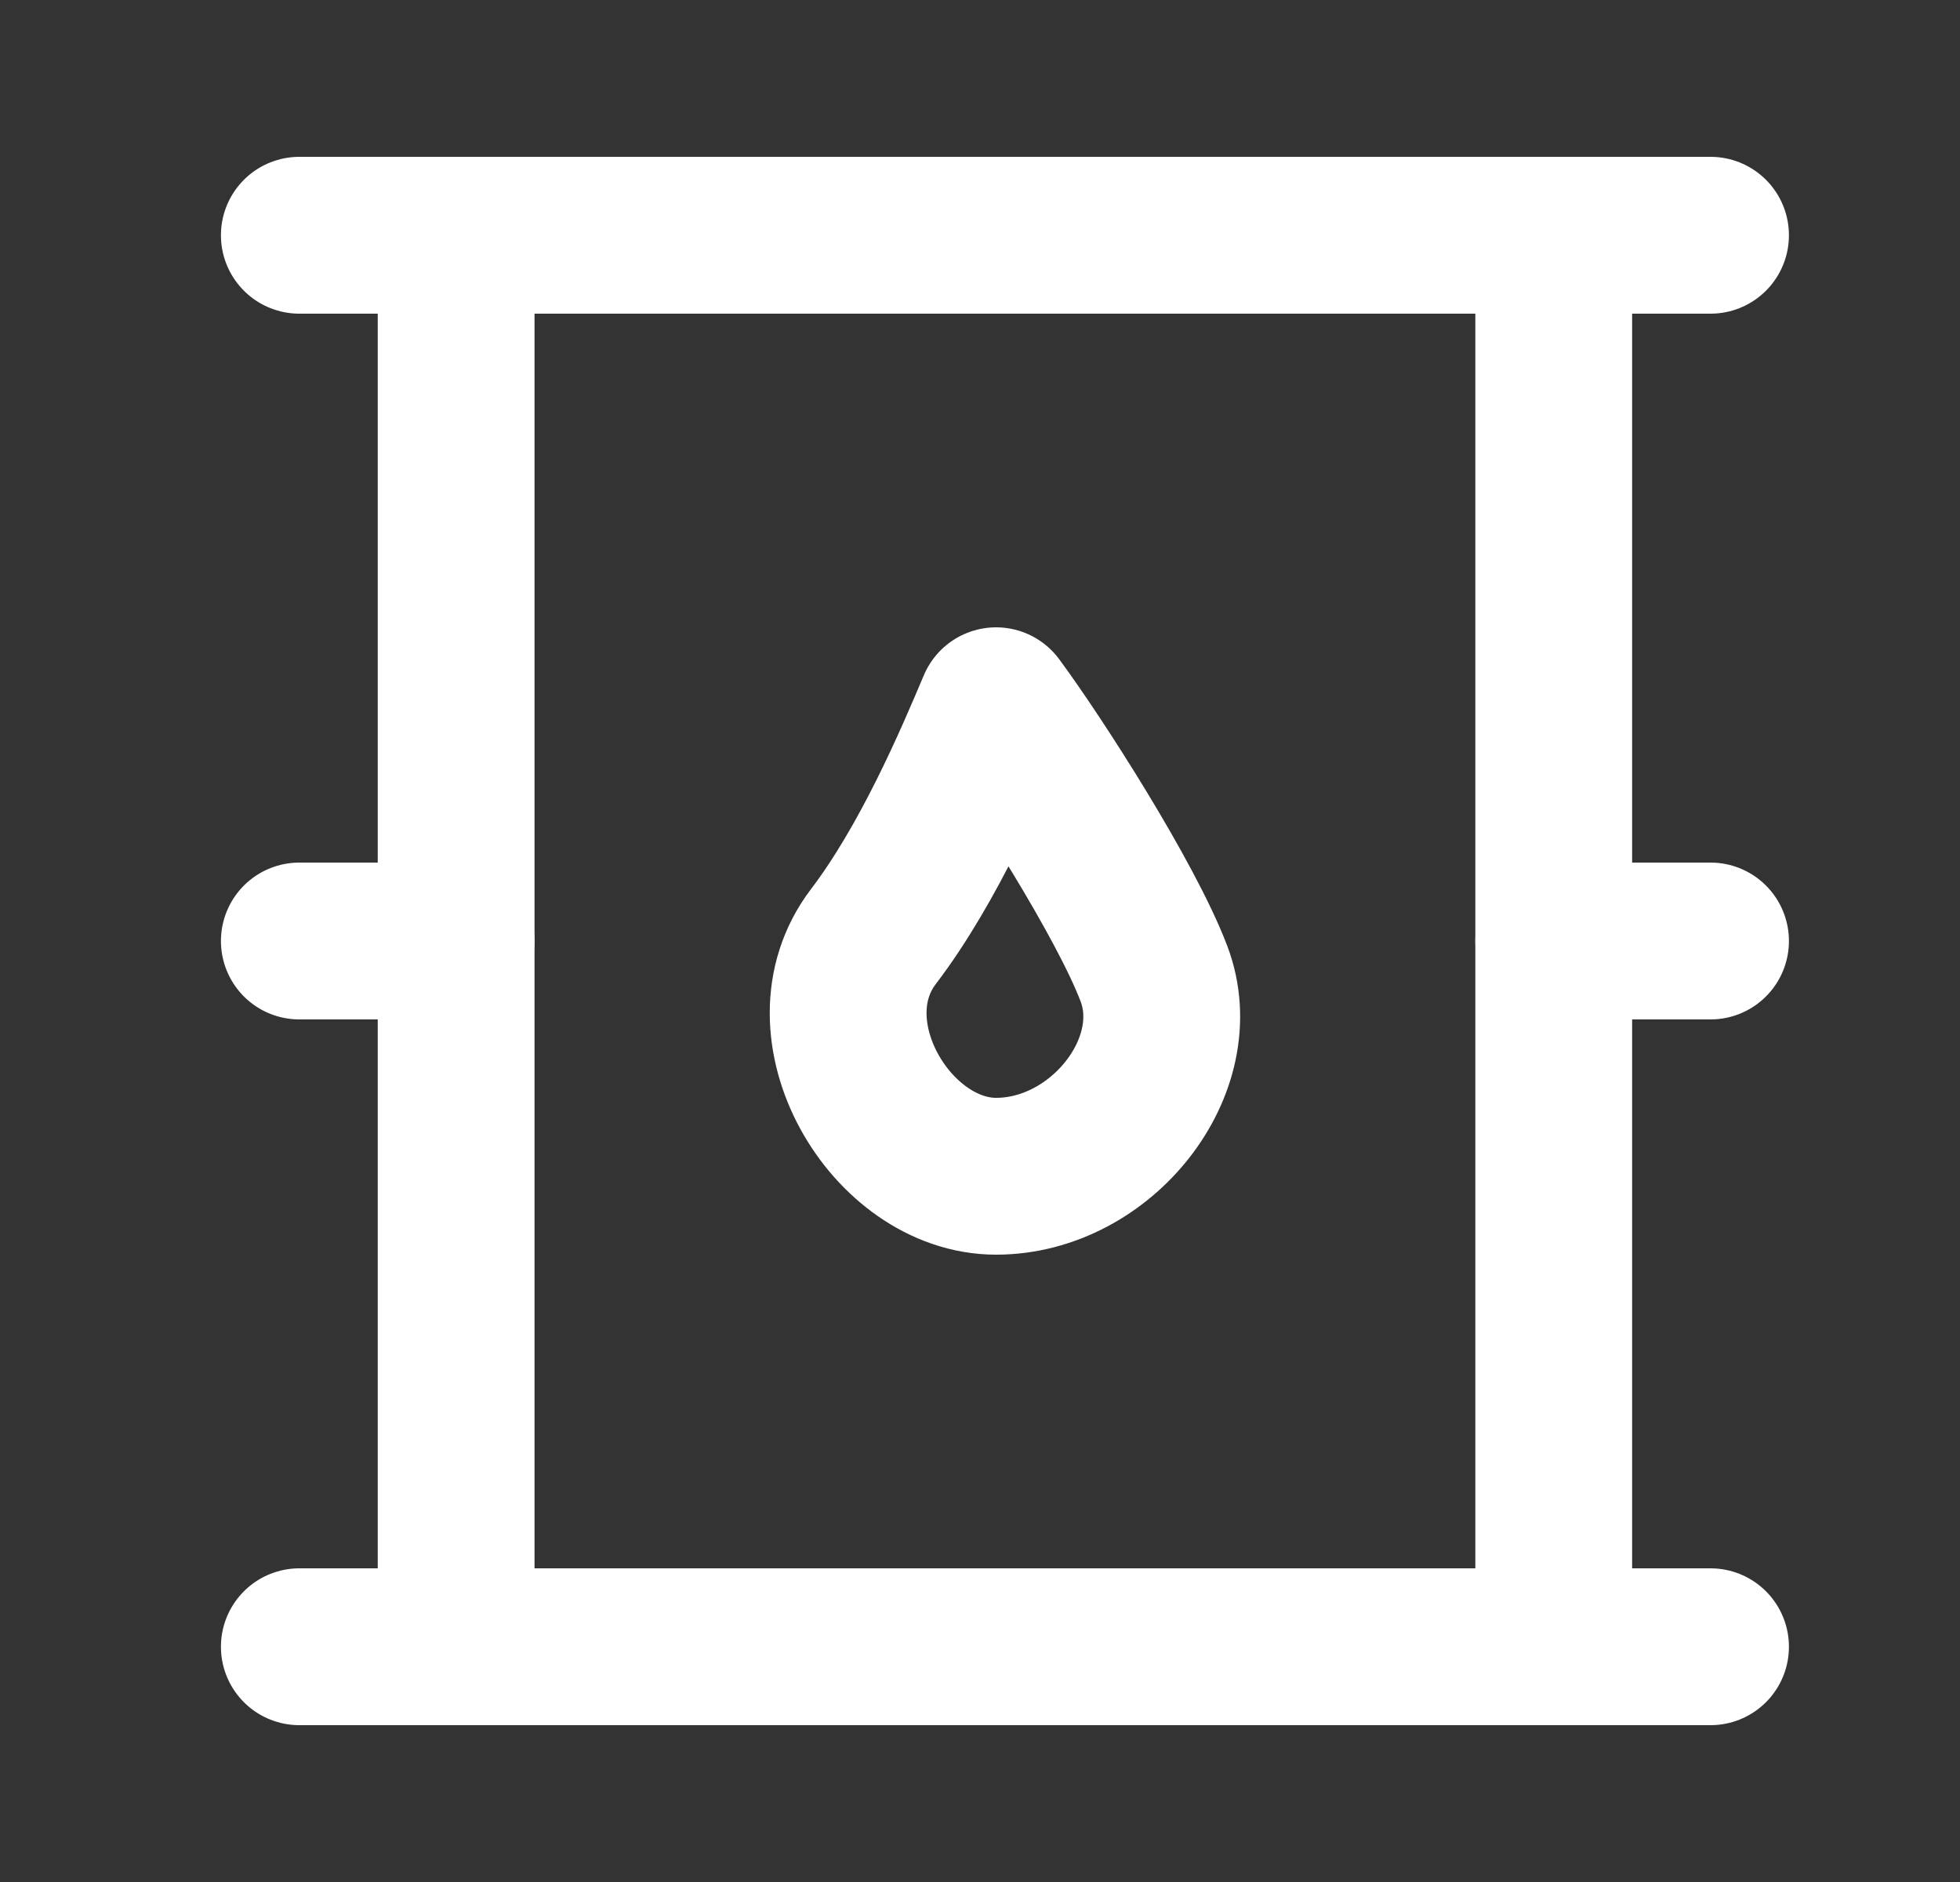
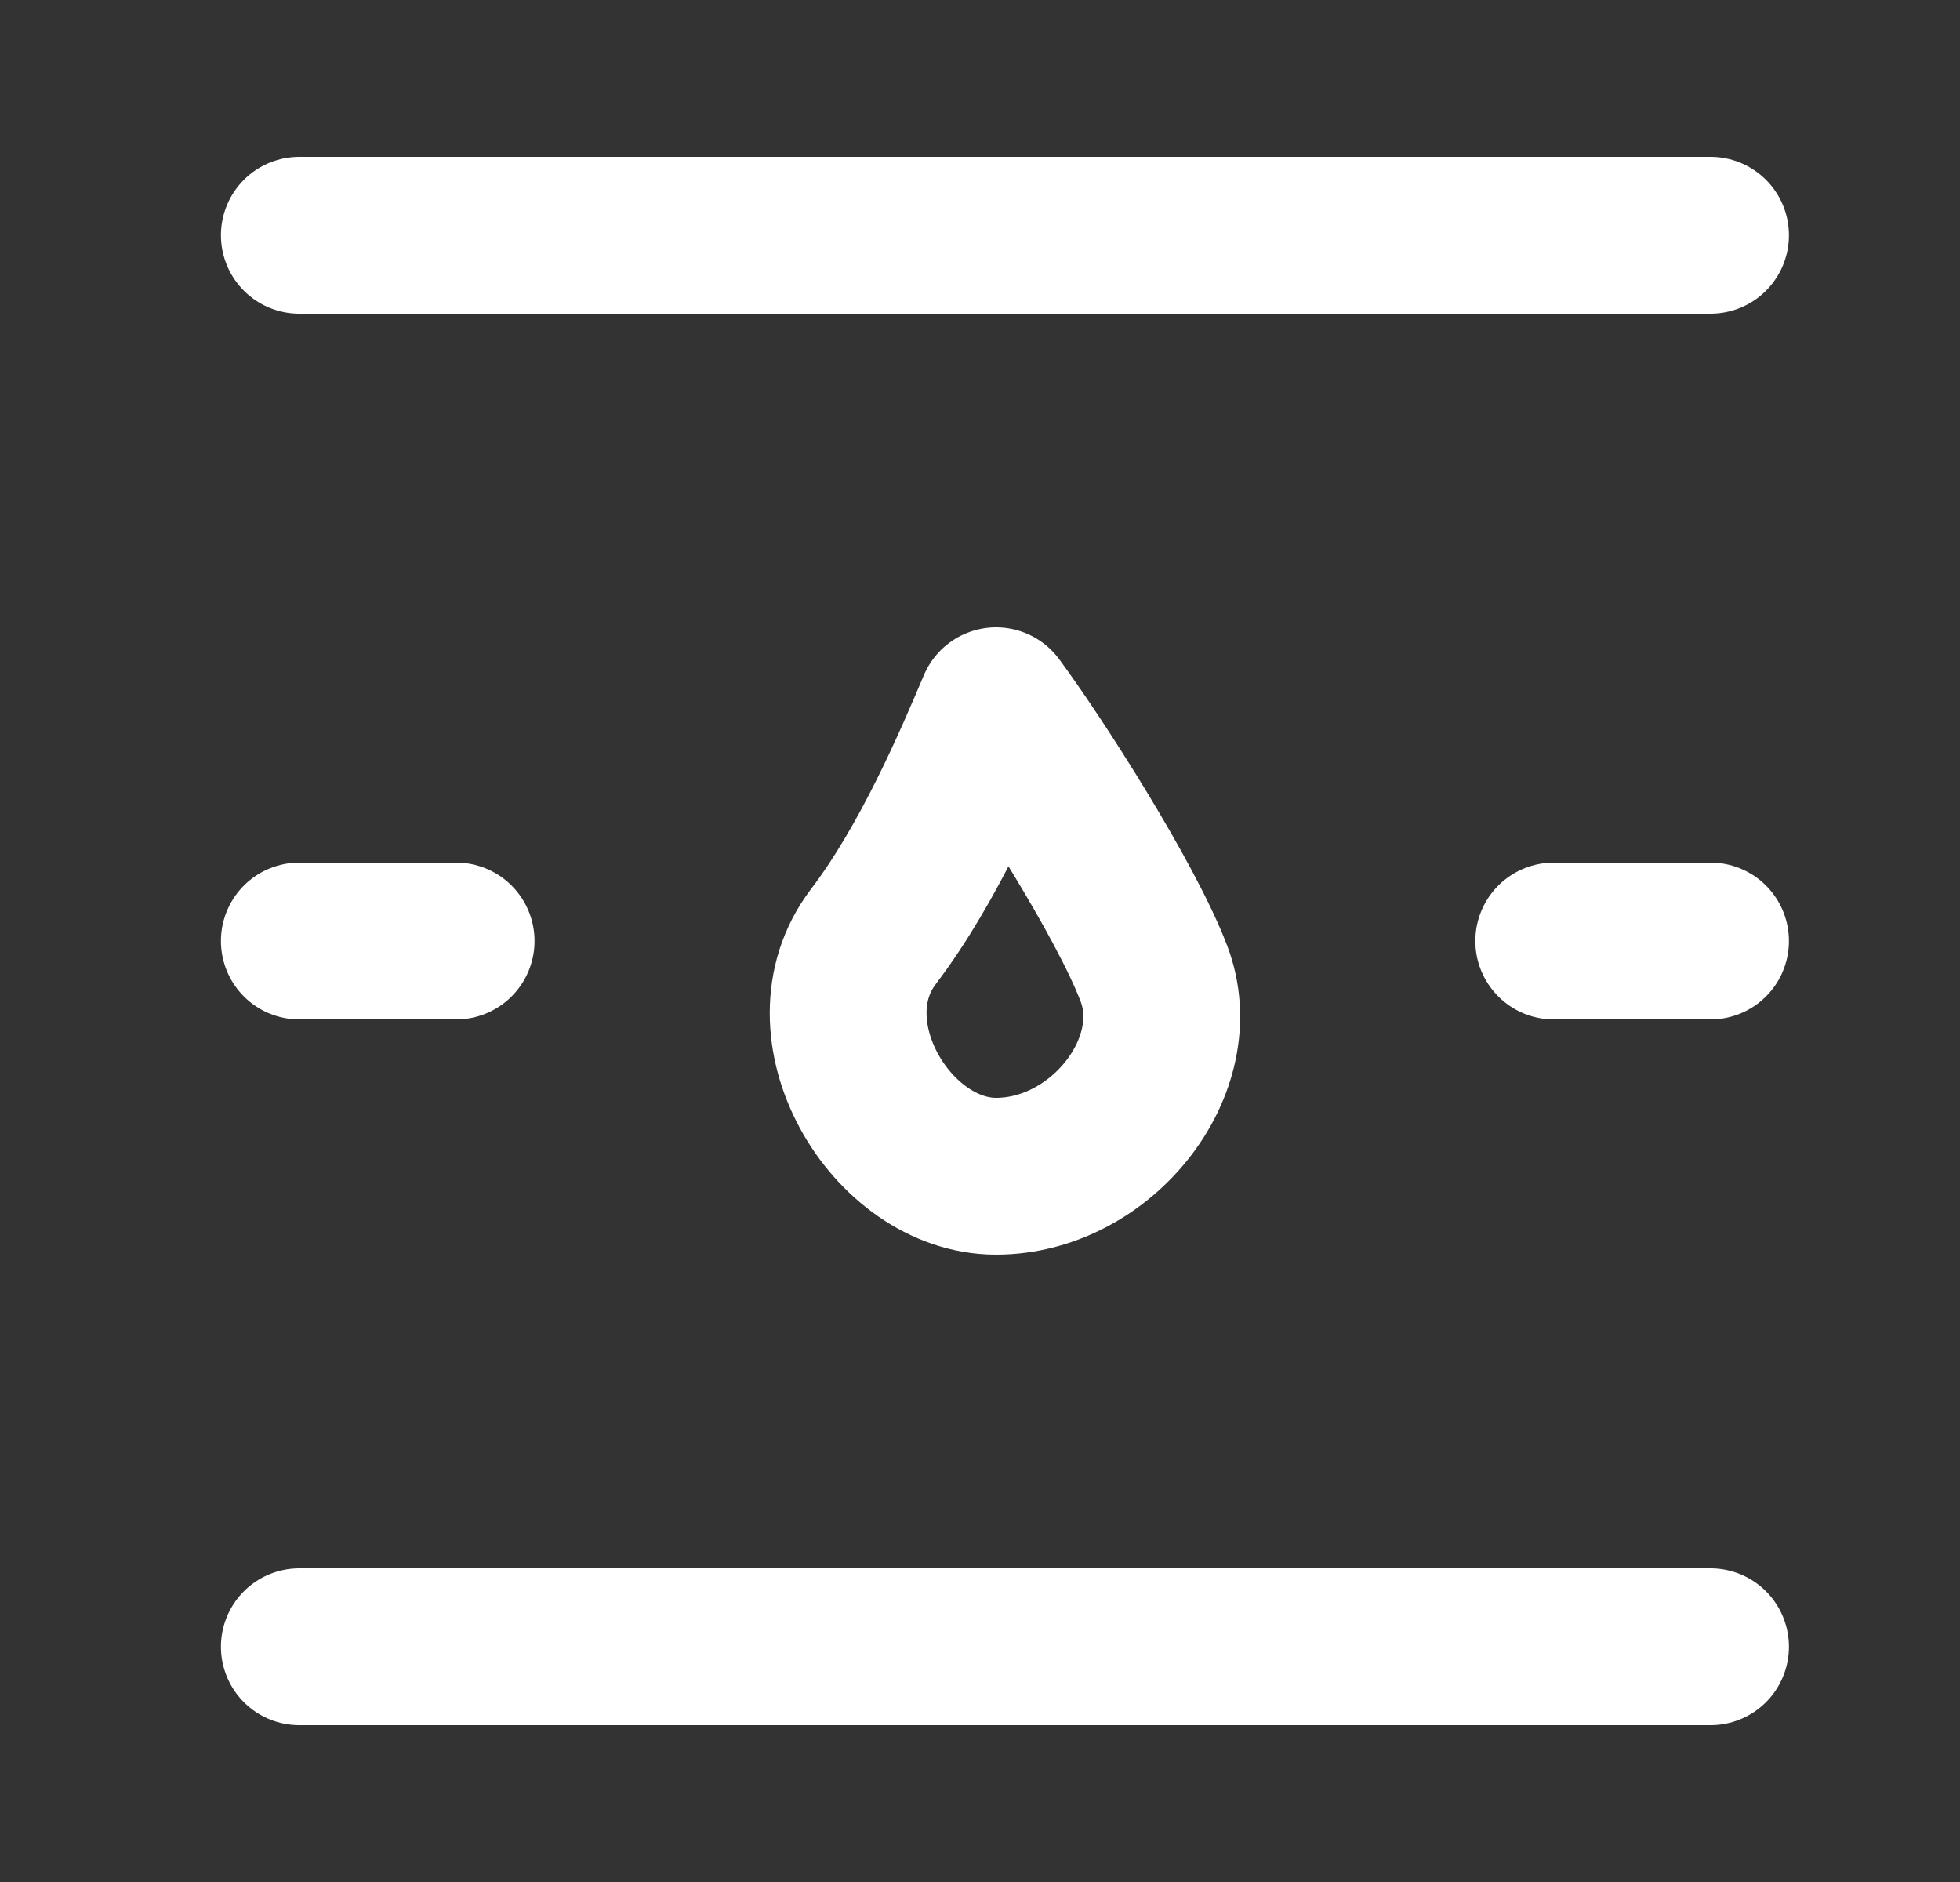
<svg xmlns="http://www.w3.org/2000/svg" width="25" height="24" viewBox="0 0 25 24" fill="none">
  <rect x="0" y="0" width="25" height="24" fill="#333333" stroke="none" />
-   <path d="M5.818 3H19.818V21H5.818V3Z" stroke="white" stroke-width="2" stroke-linejoin="round" />
  <path d="M3.818 3H21.818M3.818 21H21.818M3.818 12H5.818M19.818 12H21.818M11.14 11.944C11.855 11.005 12.407 9.705 12.705 9C13.227 9.705 14.36 11.474 14.718 12.415C15.165 13.589 14.047 15 12.705 15C11.363 15 10.245 13.12 11.14 11.944Z" stroke="white" stroke-width="2" stroke-linecap="round" stroke-linejoin="round" />
</svg>